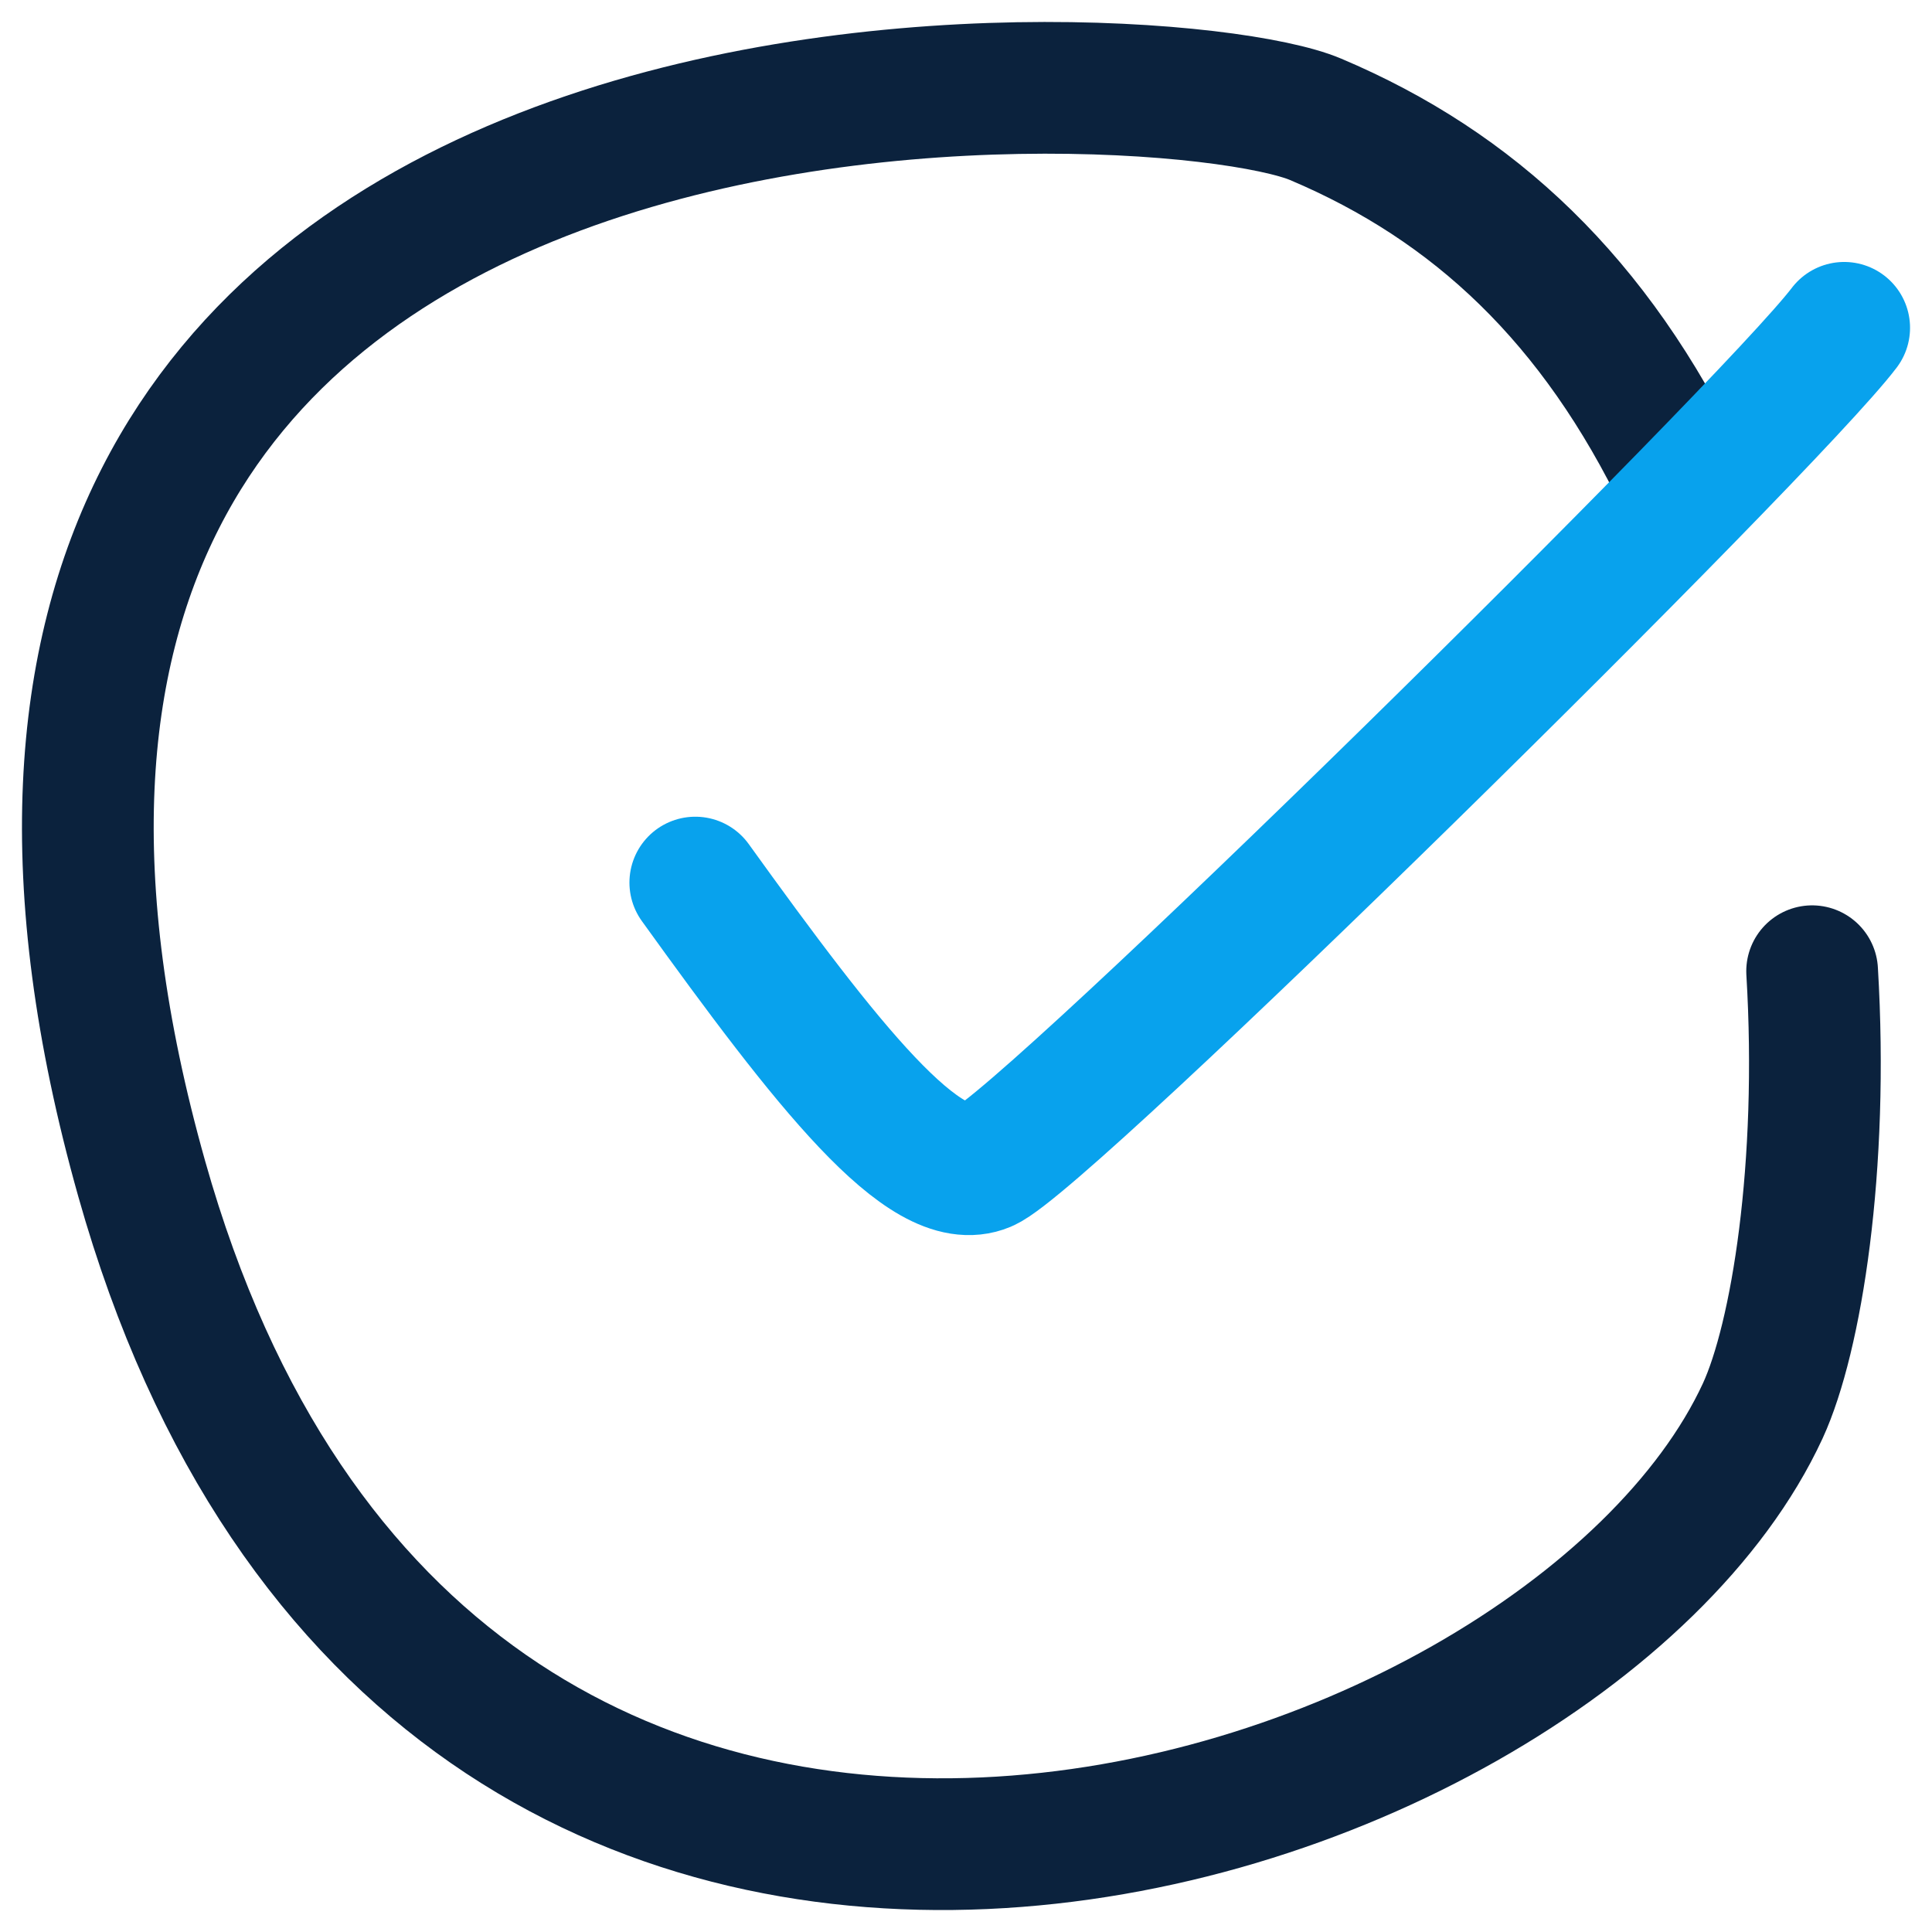
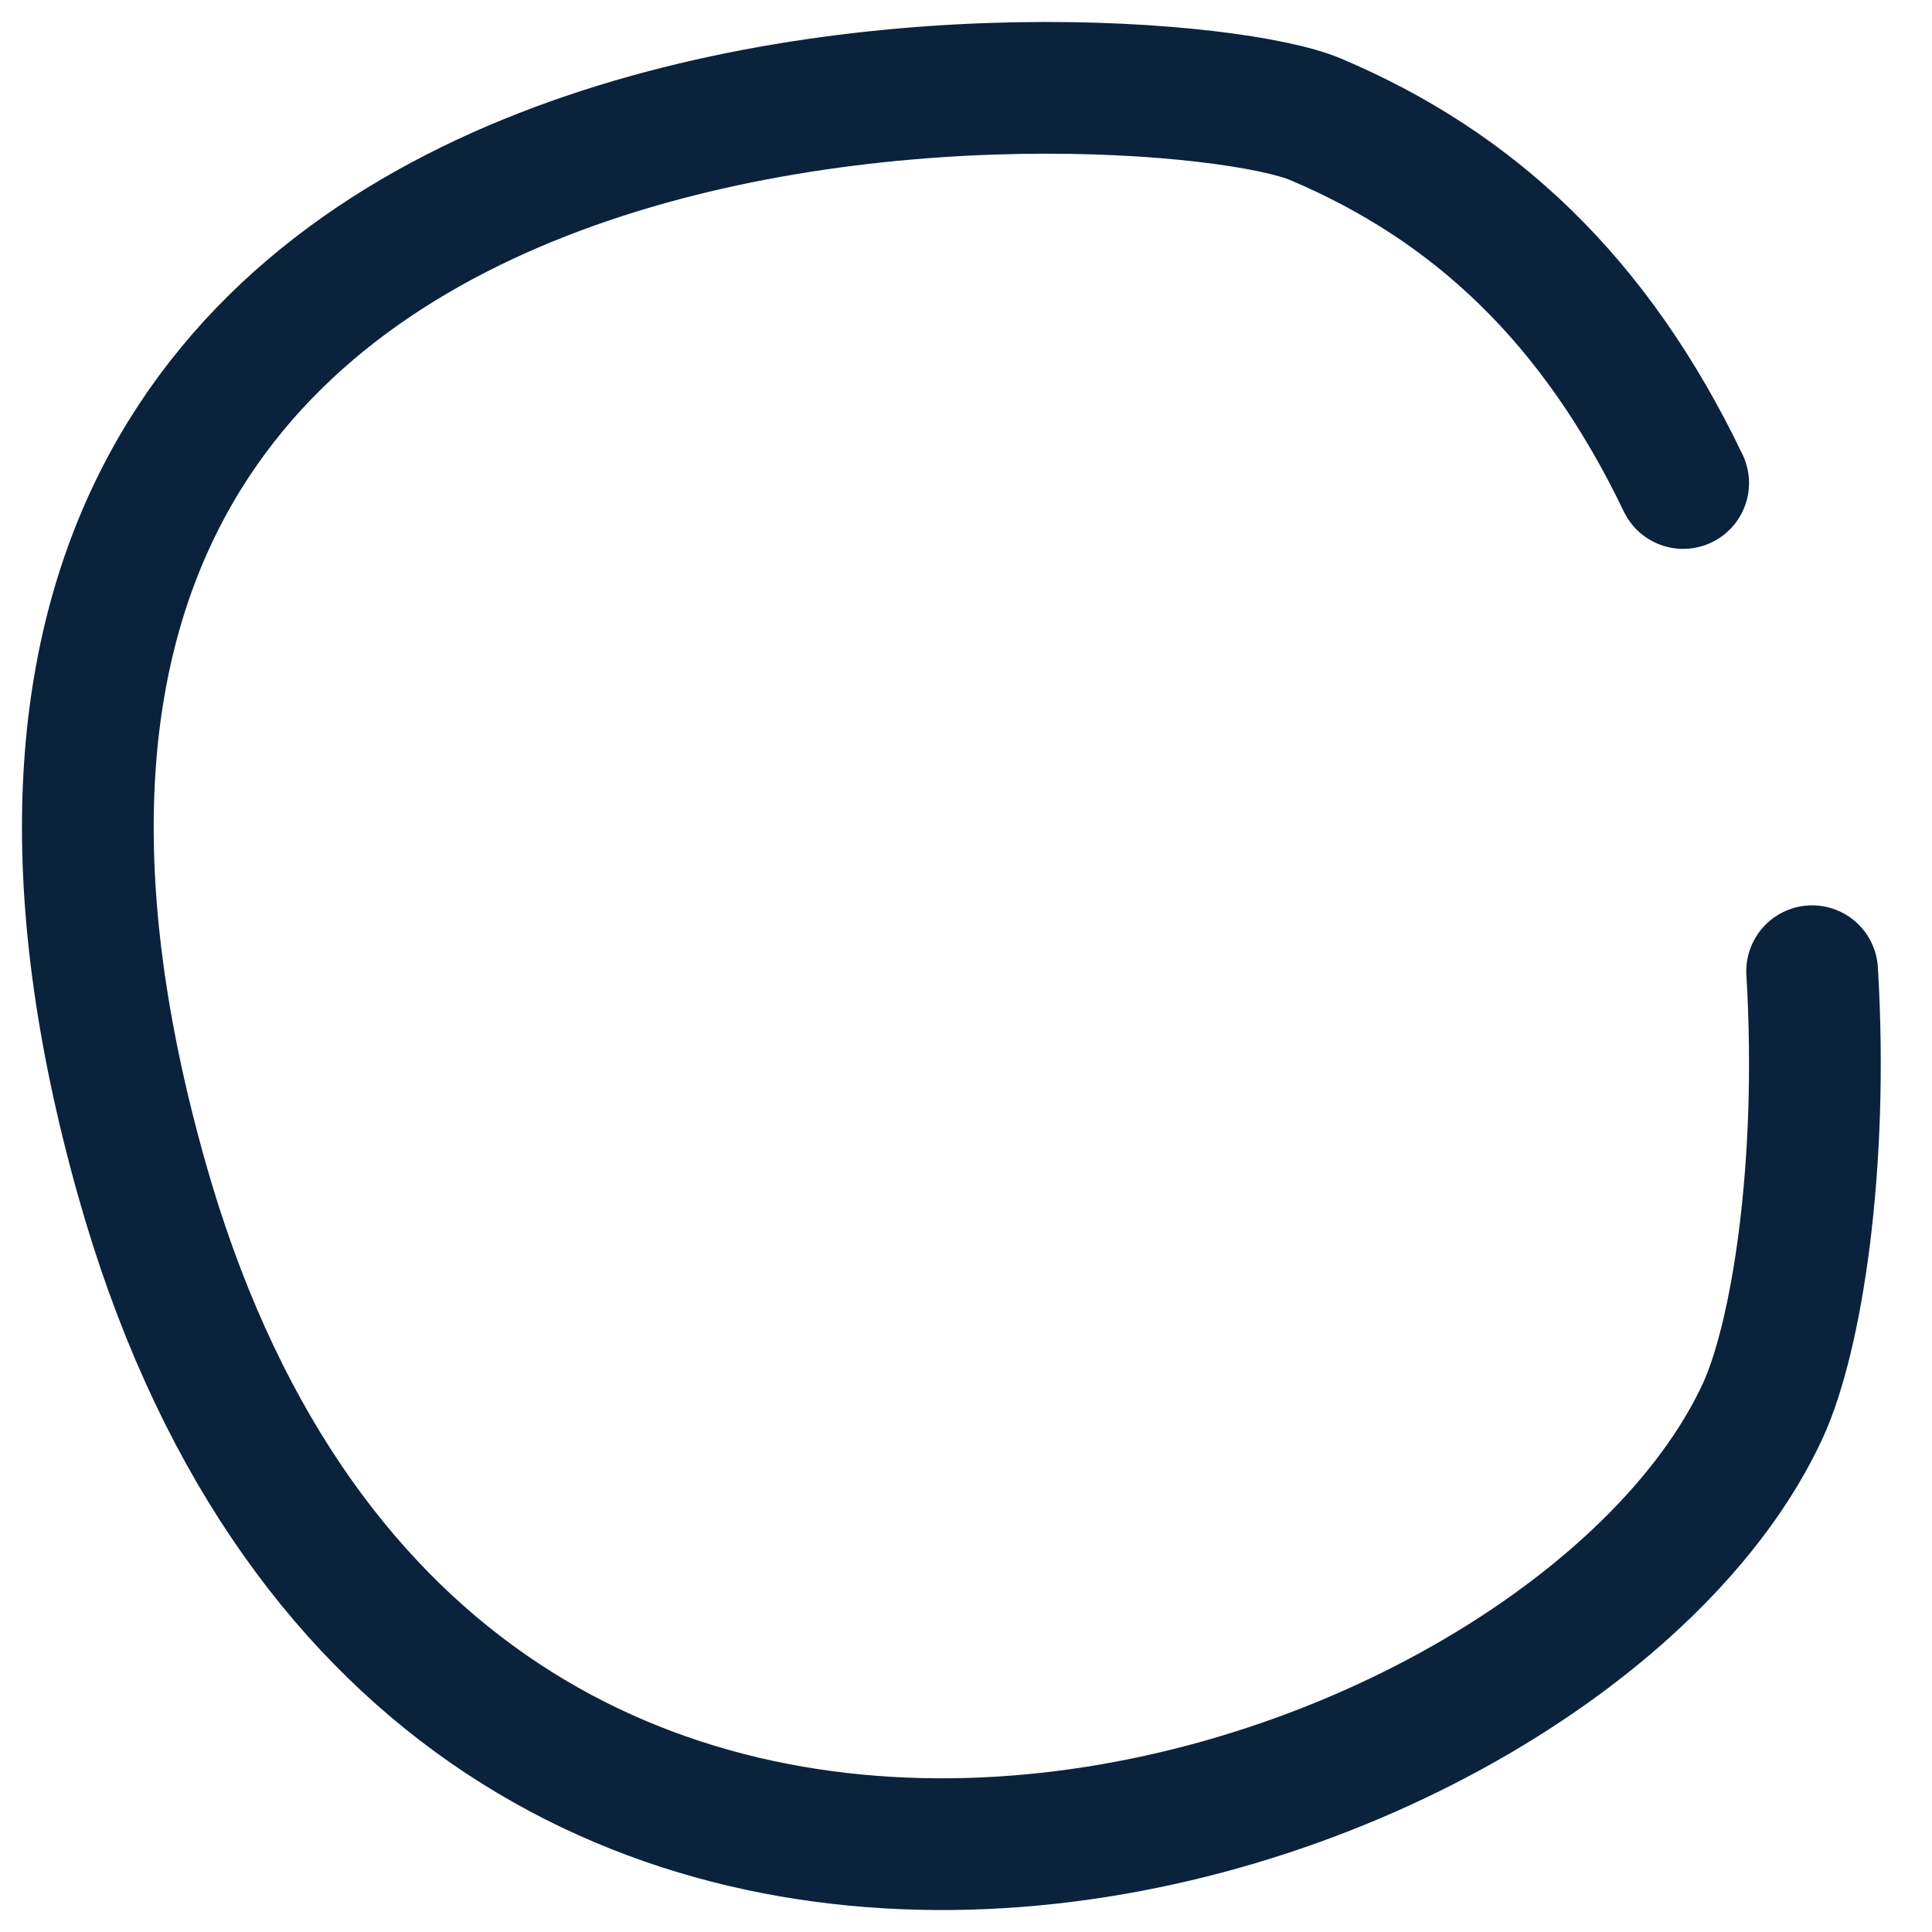
<svg xmlns="http://www.w3.org/2000/svg" width="44" height="44" viewBox="0 0 44 44" fill="none">
  <path d="M38.333 11C36.333 6.833 33.572 4.244 29.963 2.718C26.354 1.191 -4.46 -0.444 3.227 26.844C9.802 50.185 35.533 42.098 40.145 32.133C40.914 30.462 41.538 26.579 41.27 22.119" stroke="#0B223D" stroke-width="3" stroke-linecap="round" stroke-linejoin="round" />
-   <path d="M15.835 20.1C18.829 24.259 21.072 27.132 22.439 26.555C23.805 25.978 40.257 9.762 42 7.466" stroke="#08A2ED" stroke-width="3" stroke-linecap="round" stroke-linejoin="round" />
</svg>